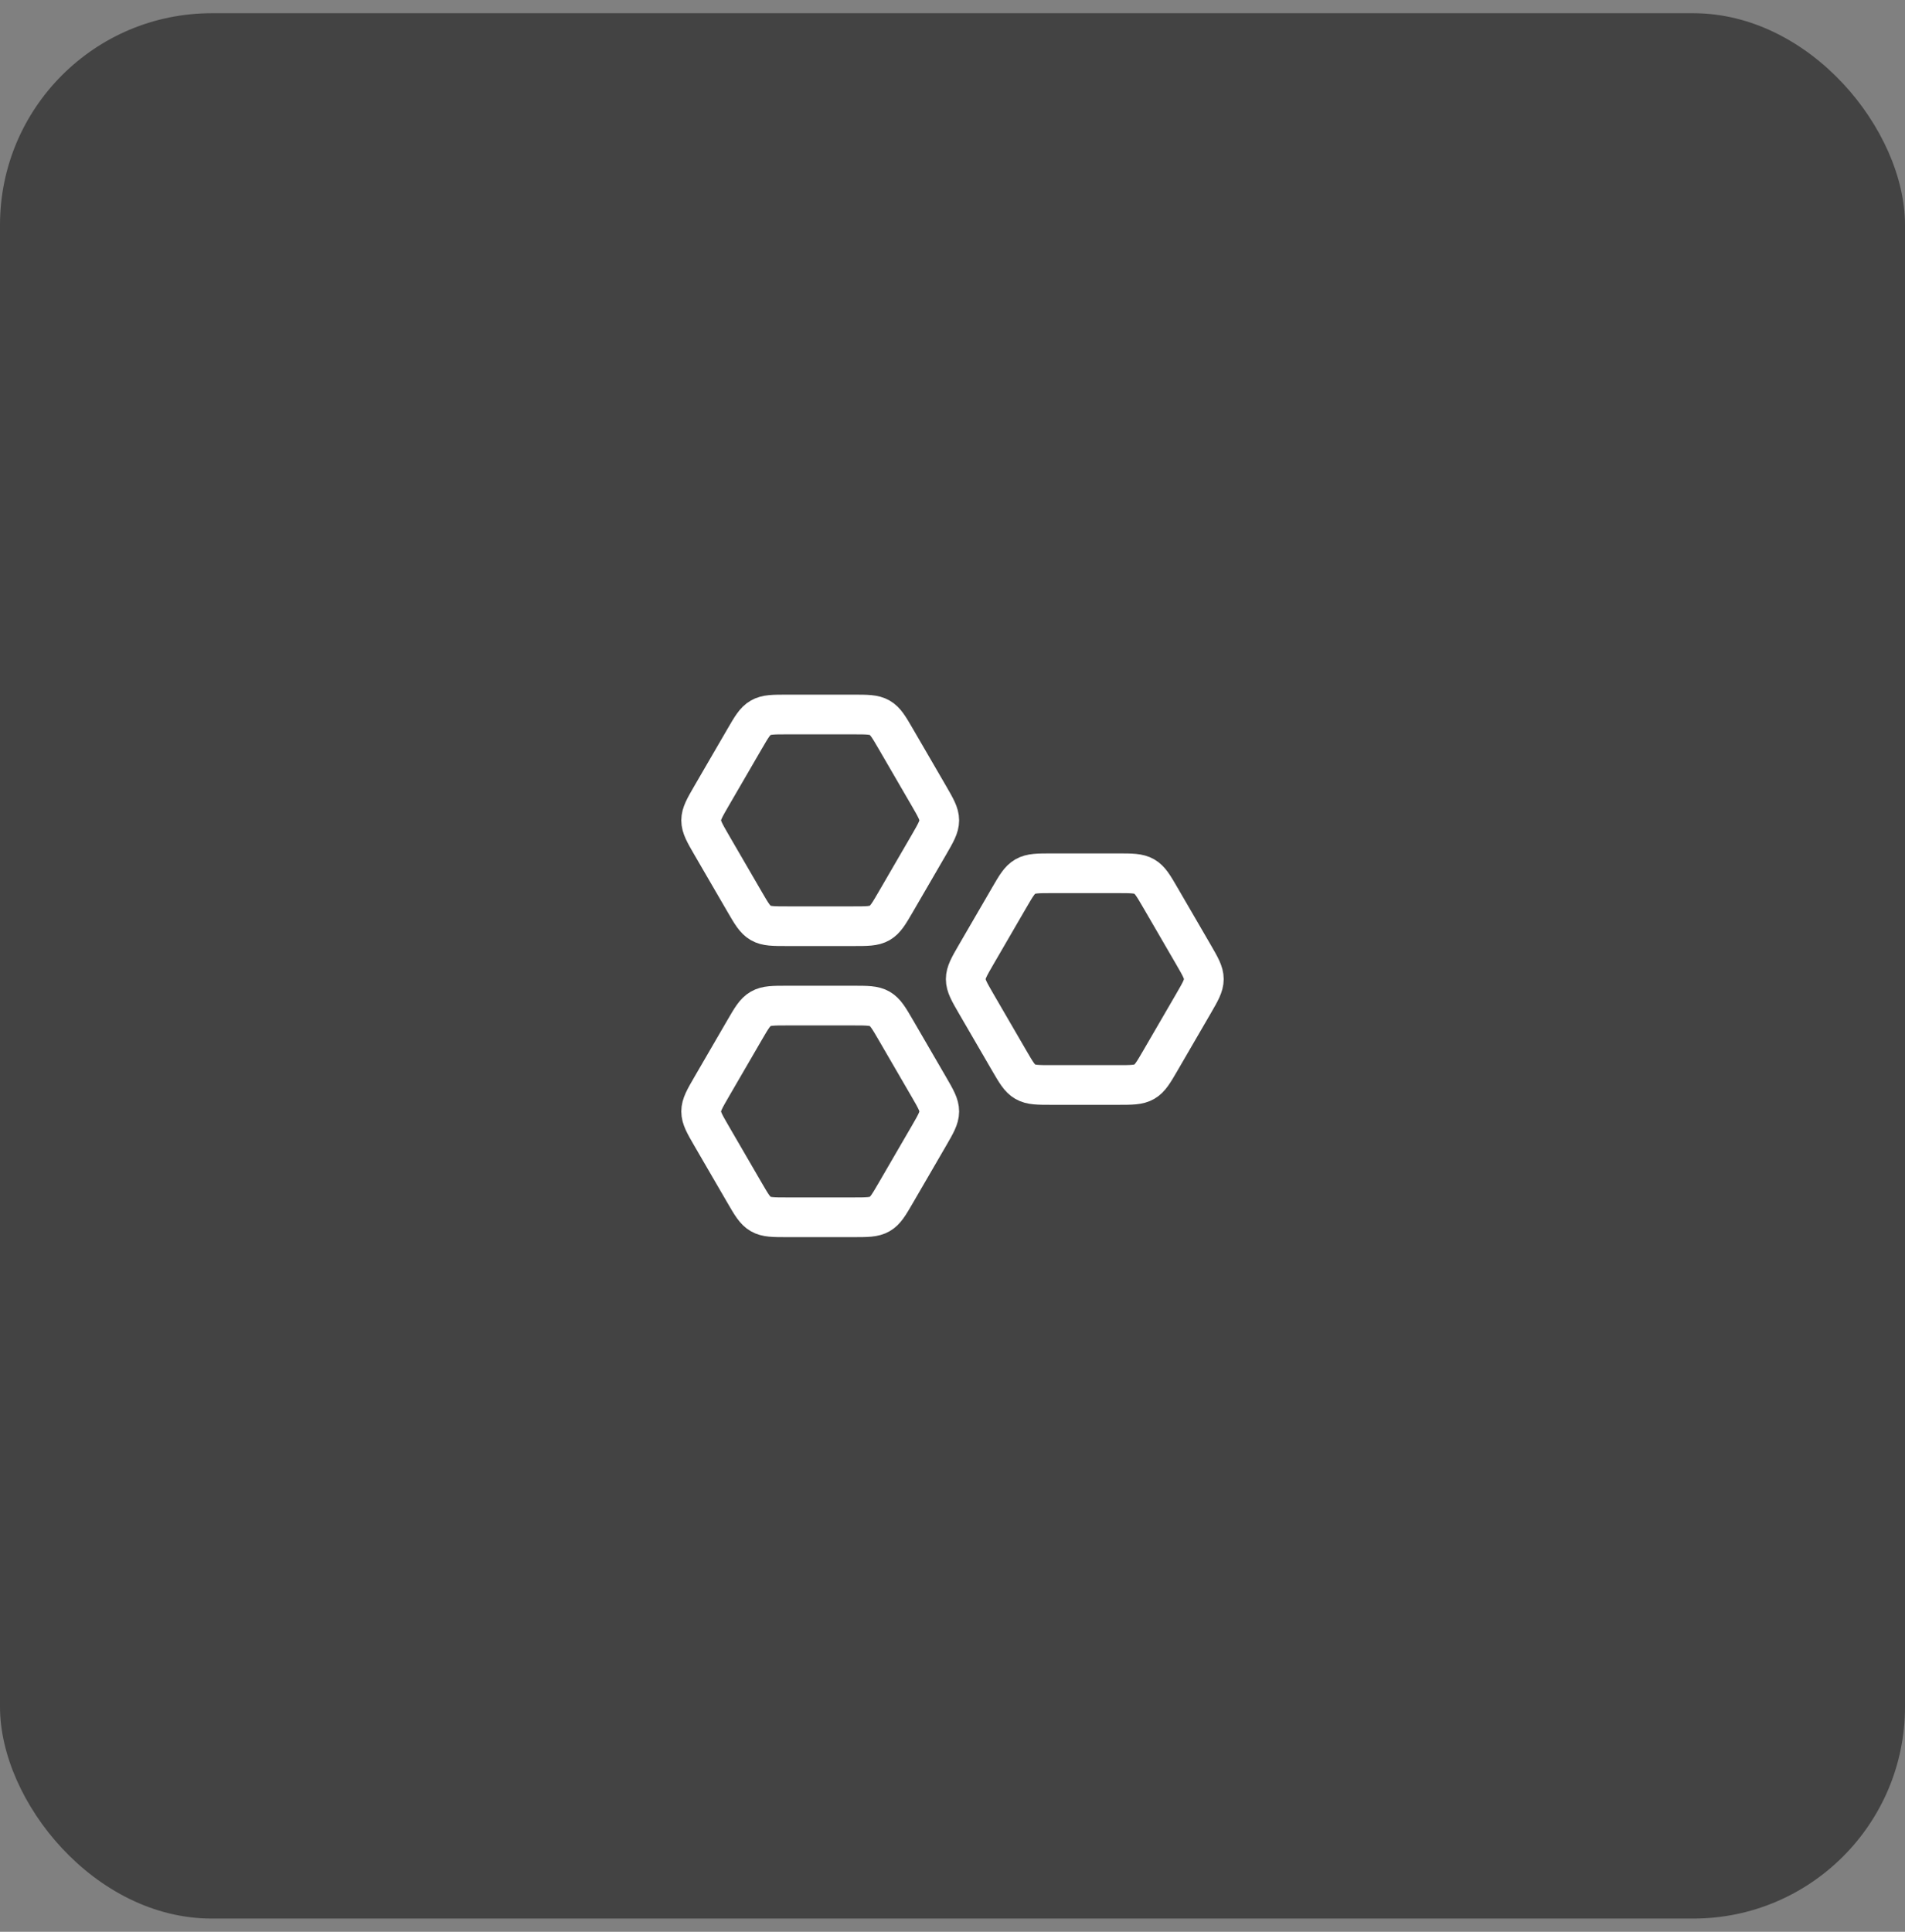
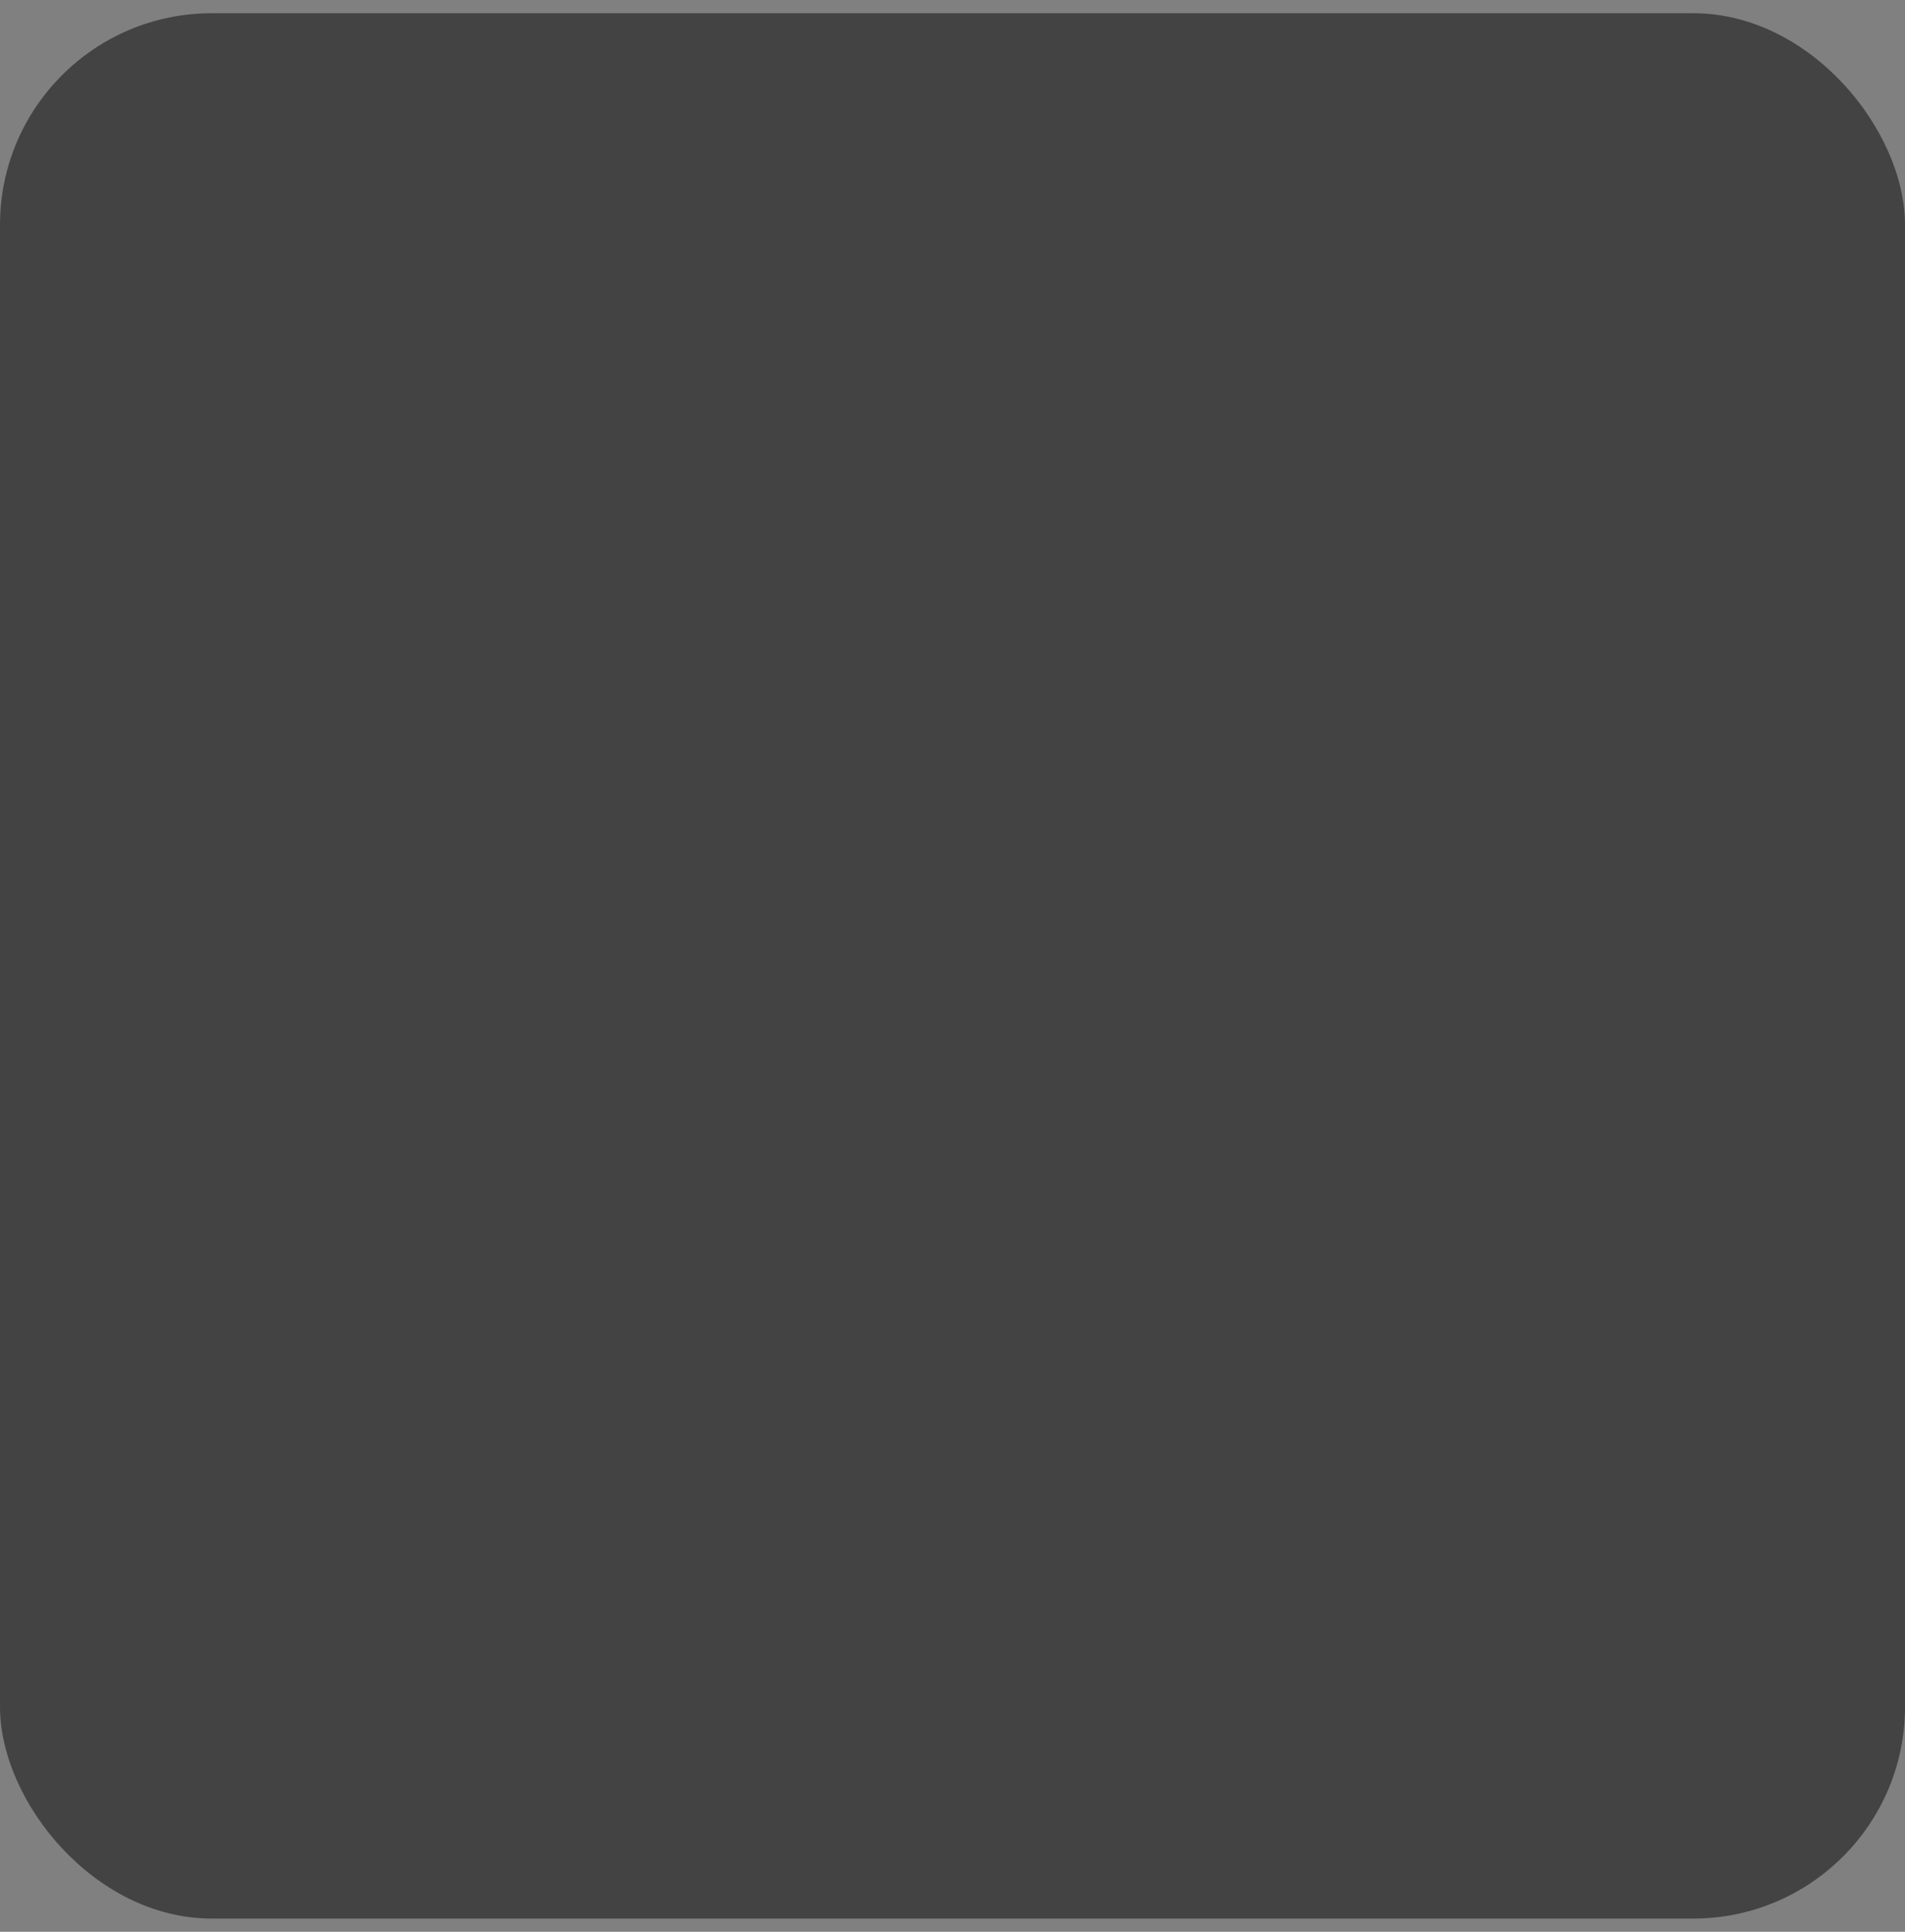
<svg xmlns="http://www.w3.org/2000/svg" width="72" height="73" viewBox="0 0 72 73" fill="none">
  <rect x="0" y="0" width="72" height="73" fill="#808080" stroke="none" />
  <rect y="0.5" width="72" height="72" rx="8" fill="#434343" />
-   <path d="M35.108 30.076C35.369 30.527 35.5 30.753 35.5 31C35.5 31.247 35.369 31.473 35.108 31.924L33.858 34.076C33.596 34.527 33.465 34.752 33.25 34.876C33.035 35 32.773 35 32.249 35H29.751C29.227 35 28.965 35 28.75 34.876C28.535 34.752 28.404 34.527 28.142 34.076L26.892 31.924C26.631 31.473 26.5 31.247 26.5 31C26.5 30.753 26.631 30.527 26.892 30.076L28.142 27.924C28.404 27.473 28.535 27.247 28.75 27.124C28.965 27 29.227 27 29.751 27H32.249C32.773 27 33.035 27 33.25 27.124C33.465 27.247 33.596 27.473 33.858 27.924L35.108 30.076Z" stroke="white" stroke-width="1.5" stroke-linecap="round" stroke-linejoin="round" />
-   <path d="M45.108 36.076C45.369 36.527 45.5 36.752 45.5 37C45.5 37.248 45.369 37.473 45.108 37.924L43.858 40.076C43.596 40.527 43.465 40.752 43.25 40.876C43.035 41 42.773 41 42.249 41H39.751C39.227 41 38.965 41 38.75 40.876C38.535 40.752 38.404 40.527 38.142 40.076L36.892 37.924C36.631 37.473 36.5 37.248 36.5 37C36.5 36.752 36.631 36.527 36.892 36.076L38.142 33.924C38.404 33.473 38.535 33.248 38.75 33.124C38.965 33 39.227 33 39.751 33H42.249C42.773 33 43.035 33 43.25 33.124C43.465 33.248 43.596 33.473 43.858 33.924L45.108 36.076Z" stroke="white" stroke-width="1.5" stroke-linecap="round" stroke-linejoin="round" />
-   <path d="M35.108 41.076C35.369 41.527 35.5 41.752 35.5 42C35.5 42.248 35.369 42.473 35.108 42.924L33.858 45.076C33.596 45.527 33.465 45.752 33.25 45.876C33.035 46 32.773 46 32.249 46H29.751C29.227 46 28.965 46 28.75 45.876C28.535 45.752 28.404 45.527 28.142 45.076L26.892 42.924C26.631 42.473 26.5 42.248 26.5 42C26.5 41.752 26.631 41.527 26.892 41.076L28.142 38.924C28.404 38.473 28.535 38.248 28.75 38.124C28.965 38 29.227 38 29.751 38H32.249C32.773 38 33.035 38 33.25 38.124C33.465 38.248 33.596 38.473 33.858 38.924L35.108 41.076Z" stroke="white" stroke-width="1.5" stroke-linecap="round" stroke-linejoin="round" />
</svg>